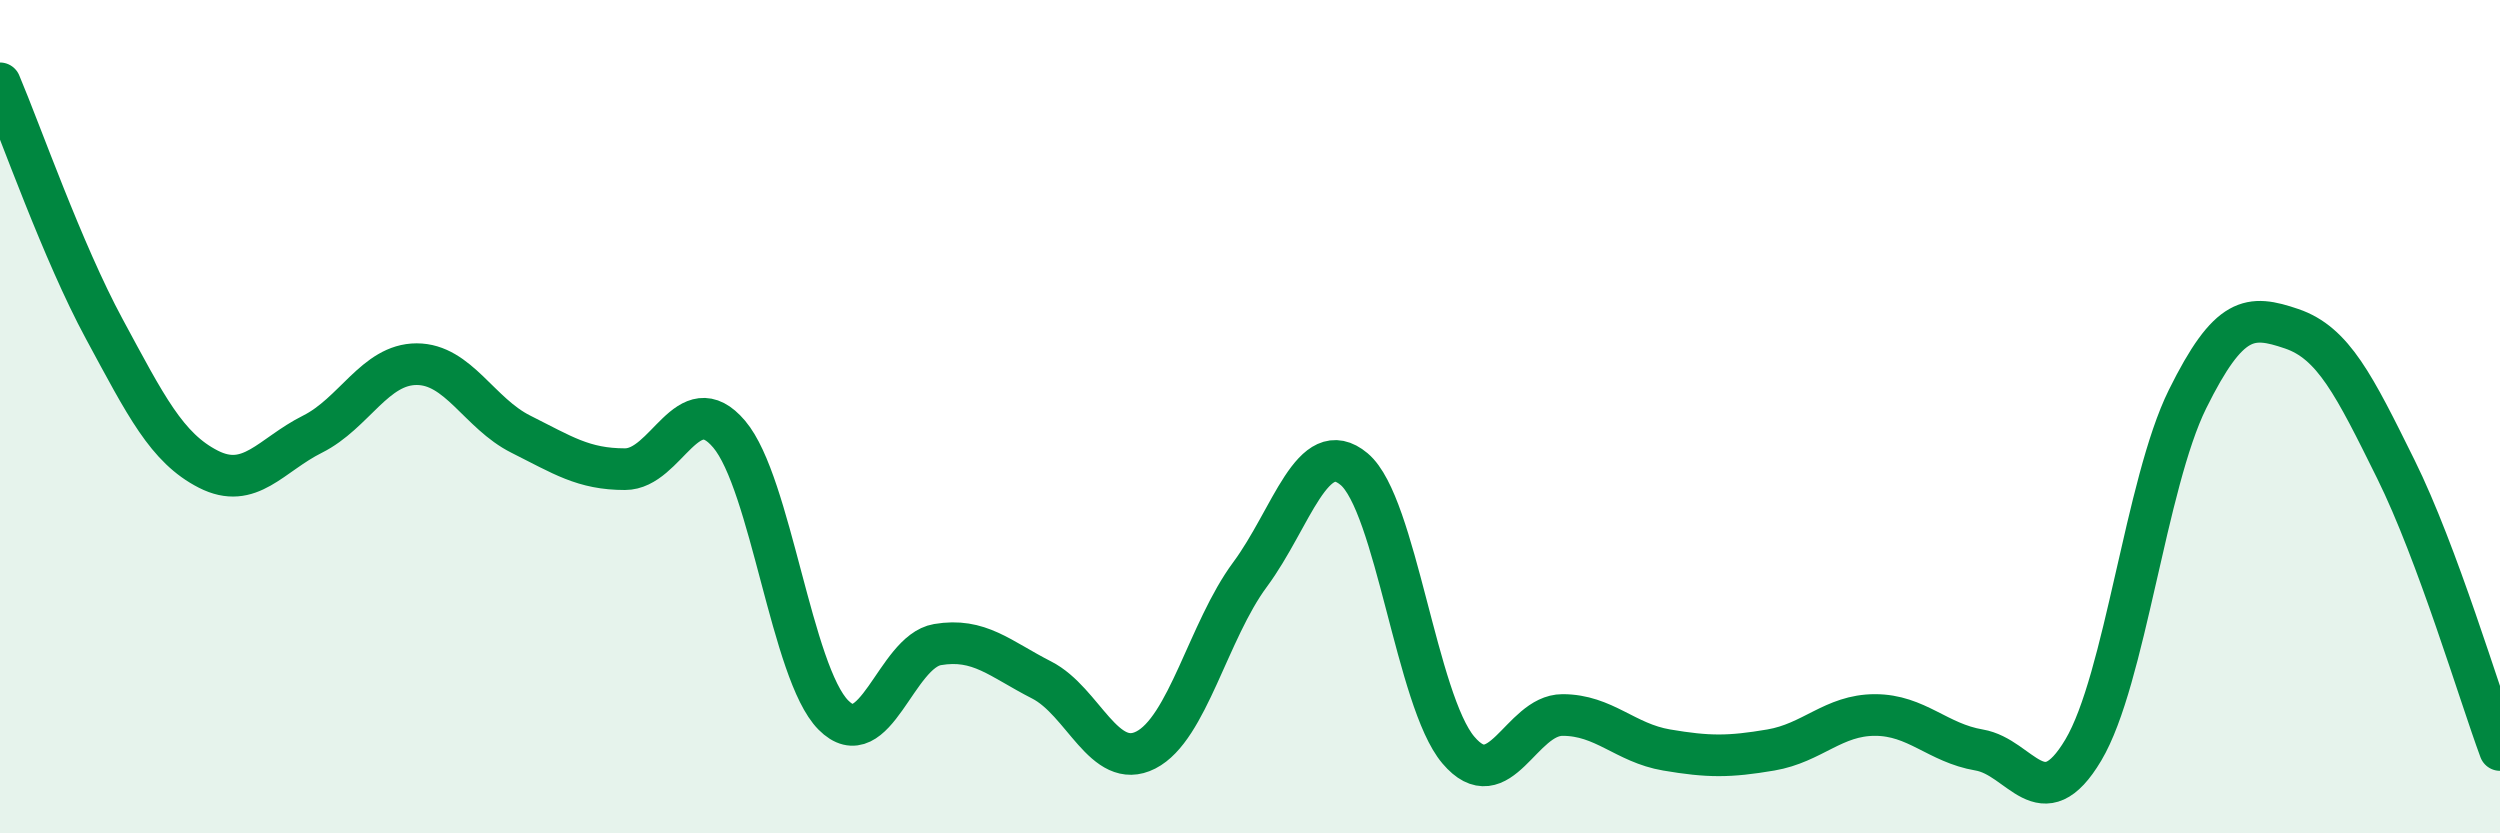
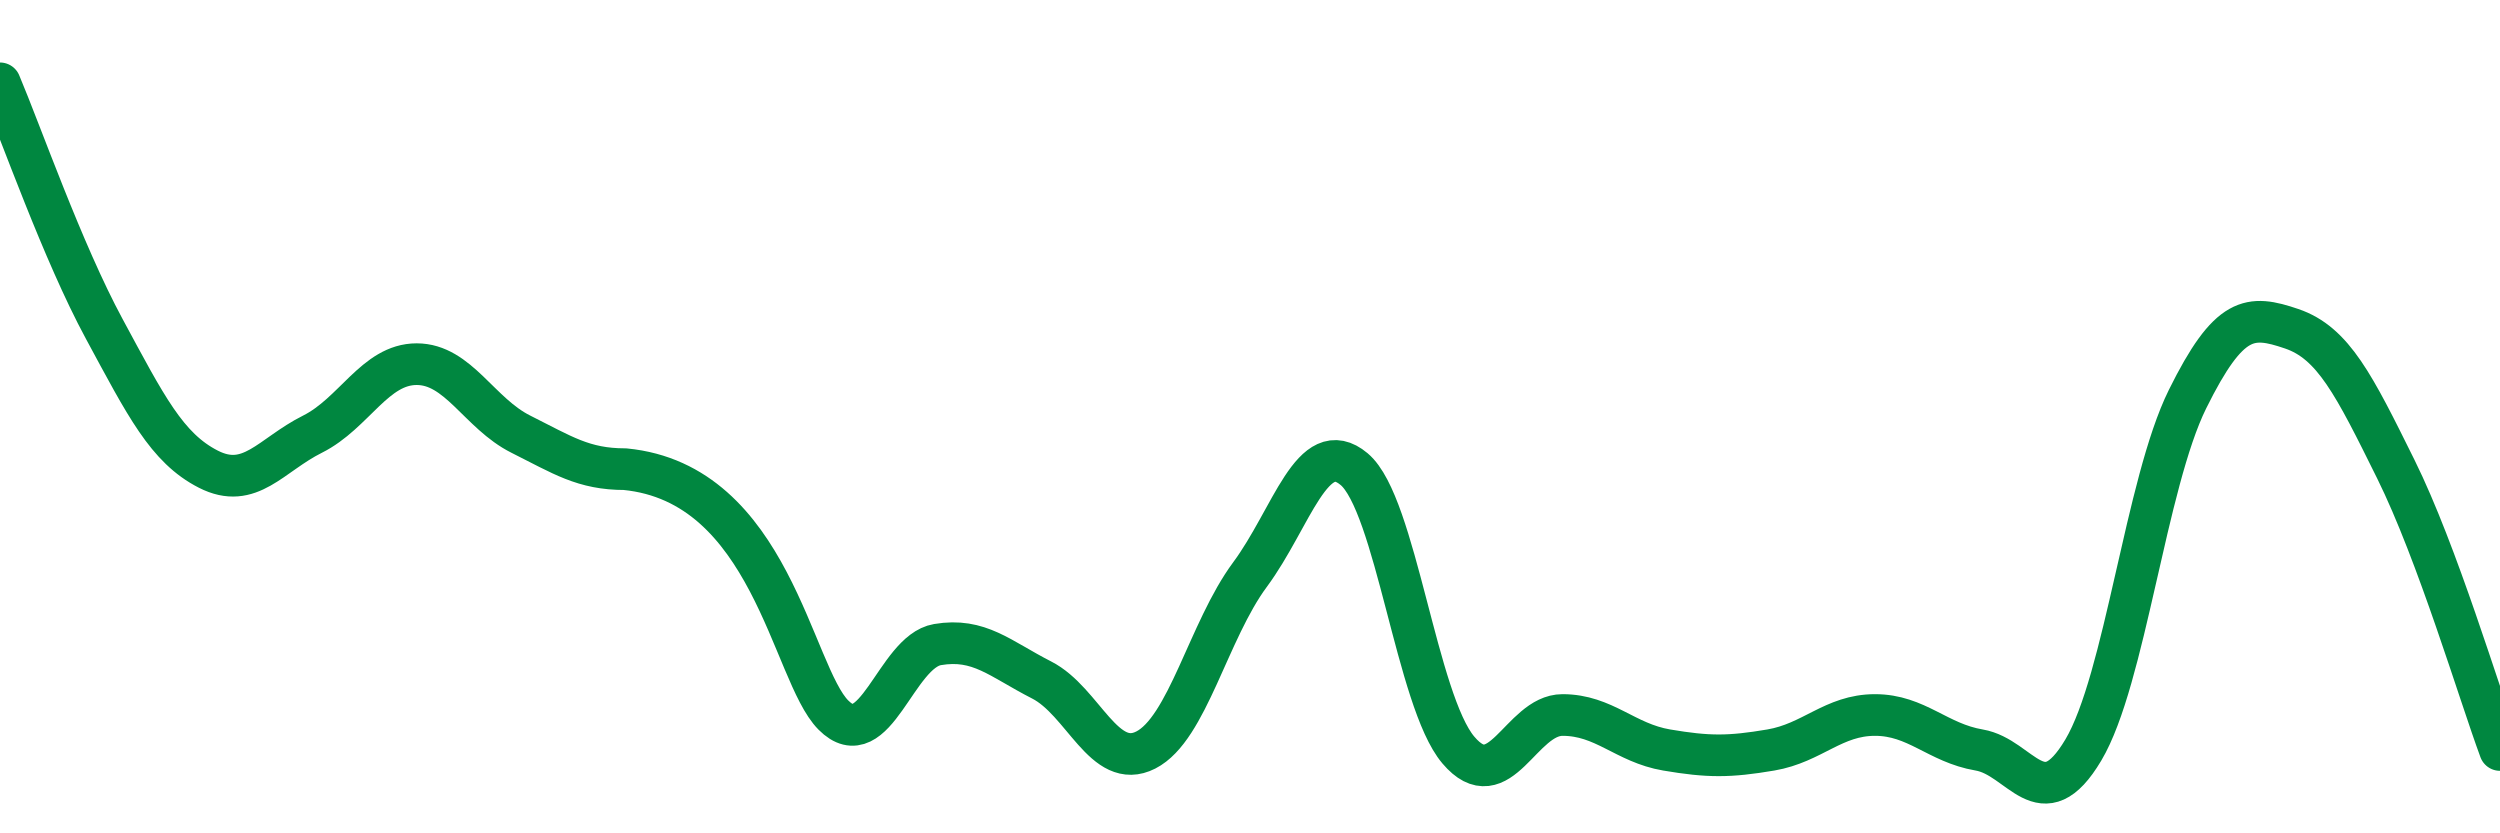
<svg xmlns="http://www.w3.org/2000/svg" width="60" height="20" viewBox="0 0 60 20">
-   <path d="M 0,2 C 0.5,3.18 1.5,6.04 2.5,7.89 C 3.5,9.74 4,10.75 5,11.26 C 6,11.77 6.5,10.92 7.5,10.42 C 8.5,9.92 9,8.74 10,8.74 C 11,8.74 11.5,9.92 12.5,10.42 C 13.5,10.92 14,11.26 15,11.26 C 16,11.26 16.5,9.24 17.5,10.42 C 18.5,11.6 19,16.15 20,17.16 C 21,18.17 21.5,15.64 22.5,15.47 C 23.5,15.3 24,15.81 25,16.32 C 26,16.83 26.5,18.51 27.5,18 C 28.5,17.49 29,15.14 30,13.79 C 31,12.44 31.5,10.42 32.5,11.26 C 33.5,12.1 34,16.82 35,18 C 36,19.18 36.5,17.16 37.5,17.16 C 38.5,17.16 39,17.83 40,18 C 41,18.17 41.5,18.17 42.5,18 C 43.5,17.83 44,17.16 45,17.16 C 46,17.16 46.5,17.83 47.5,18 C 48.5,18.17 49,19.68 50,18 C 51,16.32 51.5,11.6 52.5,9.58 C 53.5,7.56 54,7.55 55,7.89 C 56,8.23 56.5,9.24 57.5,11.26 C 58.5,13.28 59.5,16.65 60,18L60 20L0 20Z" fill="#008740" opacity="0.1" stroke-linecap="round" stroke-linejoin="round" />
-   <path d="M 0,2 C 0.5,3.18 1.5,6.04 2.5,7.89 C 3.5,9.74 4,10.75 5,11.26 C 6,11.77 6.5,10.92 7.5,10.42 C 8.5,9.92 9,8.74 10,8.74 C 11,8.74 11.5,9.92 12.5,10.42 C 13.5,10.92 14,11.26 15,11.26 C 16,11.26 16.5,9.24 17.5,10.42 C 18.5,11.6 19,16.15 20,17.16 C 21,18.17 21.5,15.64 22.5,15.47 C 23.5,15.3 24,15.81 25,16.32 C 26,16.83 26.5,18.51 27.5,18 C 28.5,17.49 29,15.14 30,13.79 C 31,12.44 31.5,10.42 32.5,11.26 C 33.5,12.1 34,16.82 35,18 C 36,19.18 36.5,17.16 37.5,17.16 C 38.5,17.16 39,17.83 40,18 C 41,18.17 41.5,18.17 42.5,18 C 43.5,17.83 44,17.16 45,17.16 C 46,17.16 46.5,17.83 47.5,18 C 48.5,18.17 49,19.68 50,18 C 51,16.32 51.5,11.6 52.5,9.58 C 53.5,7.56 54,7.55 55,7.89 C 56,8.23 56.5,9.24 57.5,11.26 C 58.5,13.28 59.5,16.65 60,18" stroke="#008740" stroke-width="1" fill="none" stroke-linecap="round" stroke-linejoin="round" />
+   <path d="M 0,2 C 0.5,3.18 1.5,6.04 2.5,7.89 C 3.5,9.74 4,10.75 5,11.26 C 6,11.77 6.5,10.92 7.5,10.42 C 8.5,9.92 9,8.74 10,8.74 C 11,8.74 11.5,9.92 12.5,10.42 C 13.5,10.92 14,11.26 15,11.26 C 18.5,11.6 19,16.15 20,17.16 C 21,18.17 21.5,15.64 22.5,15.47 C 23.5,15.3 24,15.81 25,16.32 C 26,16.83 26.5,18.51 27.5,18 C 28.5,17.49 29,15.14 30,13.79 C 31,12.44 31.5,10.42 32.5,11.26 C 33.5,12.1 34,16.82 35,18 C 36,19.18 36.5,17.16 37.5,17.16 C 38.5,17.16 39,17.83 40,18 C 41,18.17 41.5,18.17 42.5,18 C 43.5,17.83 44,17.16 45,17.16 C 46,17.16 46.5,17.83 47.5,18 C 48.5,18.17 49,19.68 50,18 C 51,16.32 51.5,11.6 52.5,9.58 C 53.5,7.56 54,7.55 55,7.89 C 56,8.23 56.5,9.24 57.5,11.26 C 58.5,13.28 59.5,16.65 60,18" stroke="#008740" stroke-width="1" fill="none" stroke-linecap="round" stroke-linejoin="round" />
</svg>